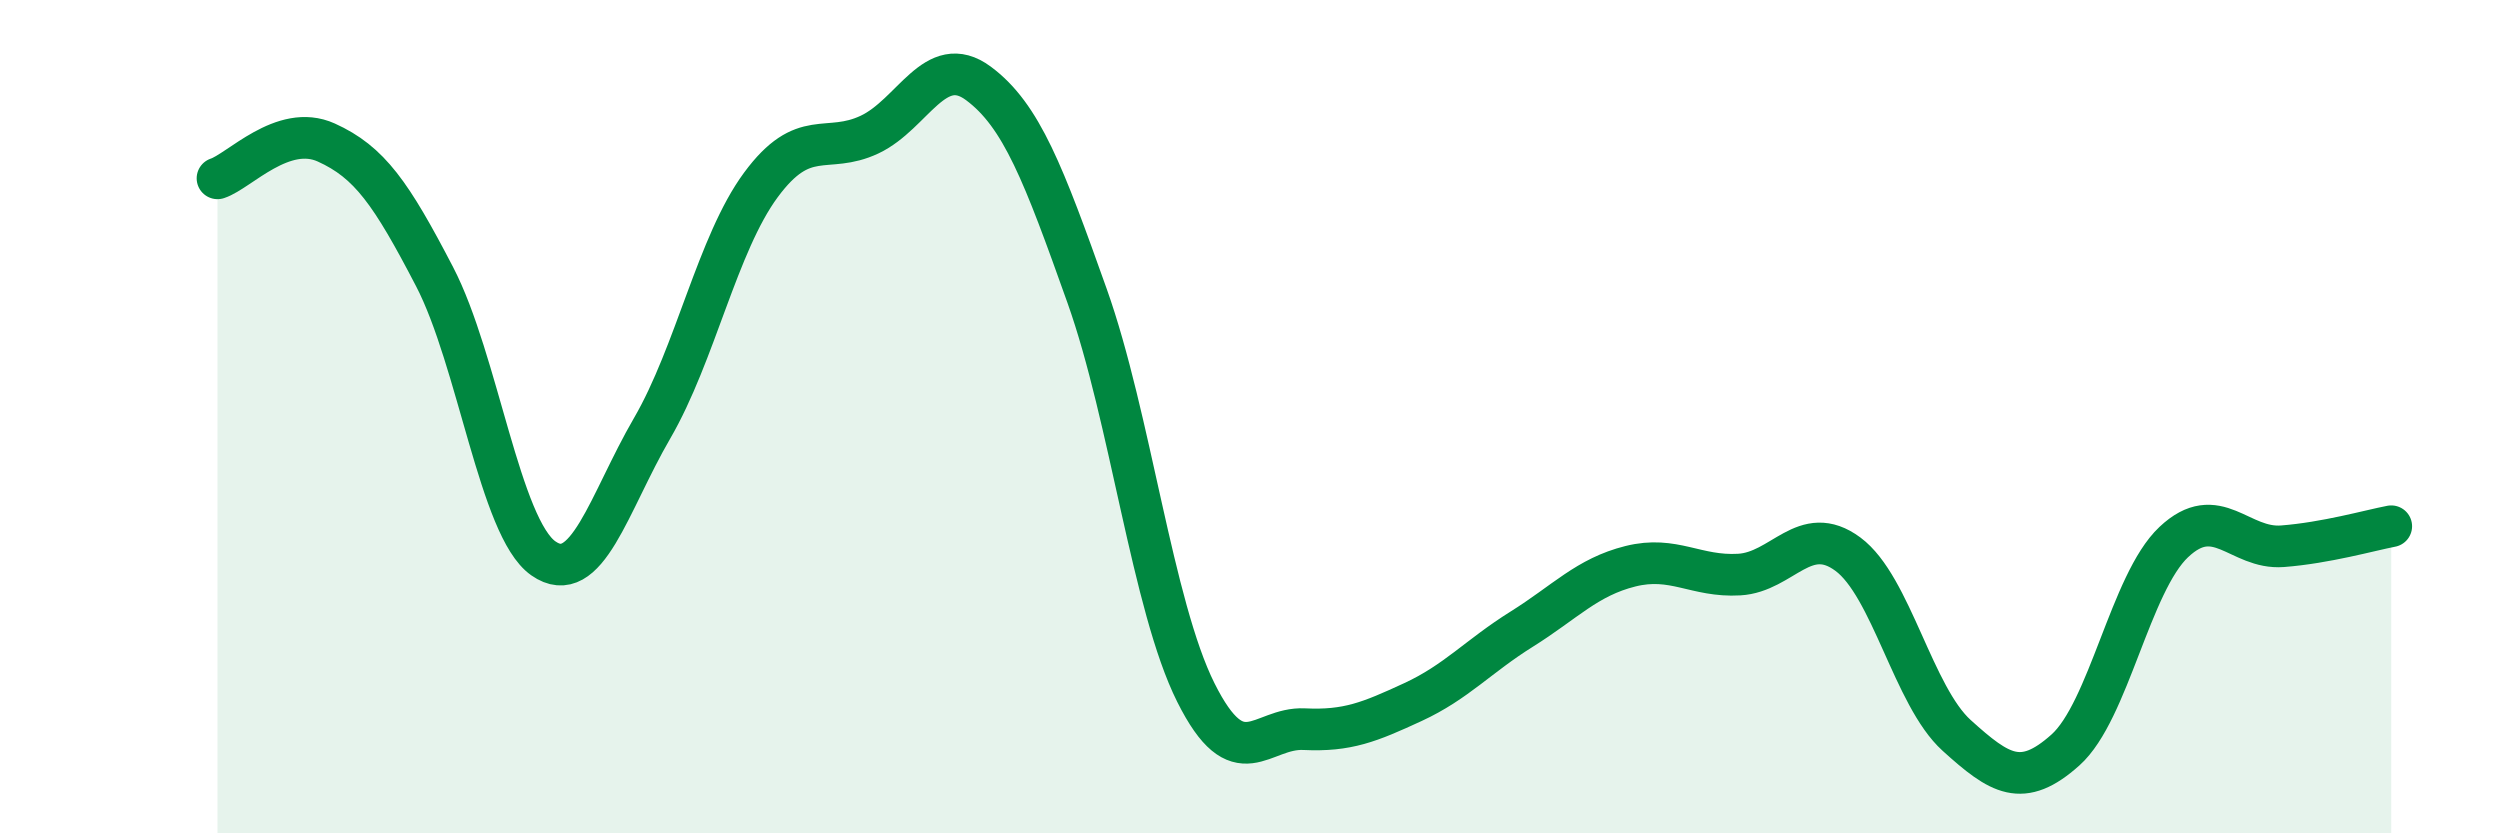
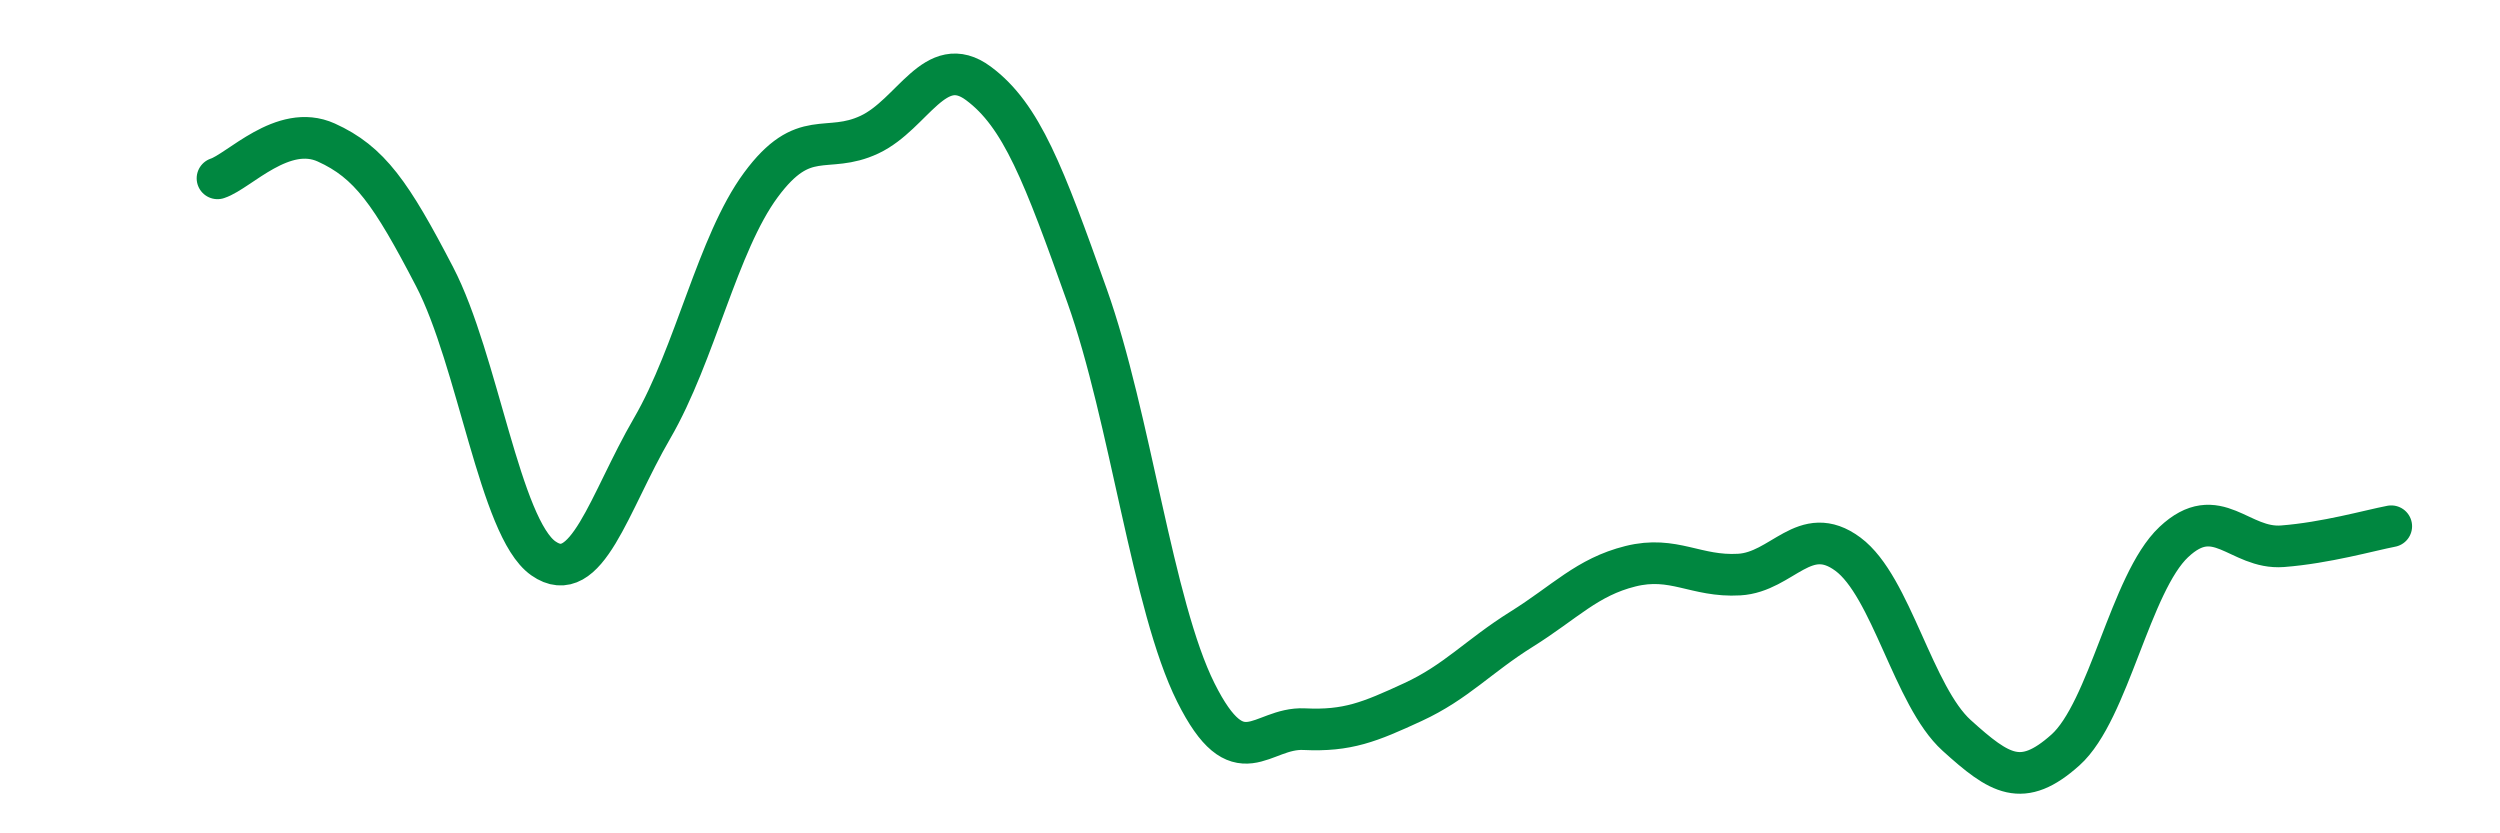
<svg xmlns="http://www.w3.org/2000/svg" width="60" height="20" viewBox="0 0 60 20">
-   <path d="M 5.22,4.28 C 5.74,4.11 6.79,2.95 7.83,3.42 C 8.87,3.89 9.39,4.64 10.43,6.64 C 11.47,8.64 12,12.67 13.04,13.4 C 14.08,14.13 14.61,12.07 15.65,10.28 C 16.69,8.49 17.22,5.85 18.26,4.44 C 19.3,3.03 19.83,3.72 20.87,3.23 C 21.91,2.74 22.44,1.23 23.48,2 C 24.52,2.77 25.05,4.18 26.09,7.1 C 27.13,10.02 27.66,14.54 28.7,16.62 C 29.74,18.7 30.26,17.45 31.3,17.5 C 32.34,17.55 32.87,17.33 33.91,16.85 C 34.95,16.37 35.48,15.75 36.52,15.1 C 37.56,14.45 38.09,13.85 39.13,13.59 C 40.17,13.33 40.7,13.85 41.74,13.79 C 42.78,13.73 43.31,12.53 44.35,13.3 C 45.39,14.07 45.92,16.71 46.96,17.65 C 48,18.59 48.53,18.93 49.57,18 C 50.61,17.07 51.13,13.99 52.17,13.01 C 53.21,12.03 53.74,13.19 54.78,13.11 C 55.82,13.03 56.87,12.73 57.39,12.63L57.39 20L5.22 20Z" fill="#008740" opacity="0.1" stroke-linecap="round" stroke-linejoin="round" />
  <path d="M 5.22,4.28 C 5.74,4.11 6.79,2.95 7.83,3.42 C 8.87,3.89 9.39,4.64 10.43,6.64 C 11.47,8.64 12,12.67 13.04,13.4 C 14.08,14.13 14.61,12.07 15.65,10.28 C 16.69,8.49 17.22,5.85 18.26,4.44 C 19.3,3.03 19.83,3.72 20.87,3.23 C 21.91,2.74 22.44,1.23 23.48,2 C 24.52,2.77 25.05,4.18 26.09,7.1 C 27.13,10.02 27.66,14.54 28.7,16.62 C 29.74,18.7 30.26,17.45 31.3,17.5 C 32.34,17.55 32.87,17.33 33.91,16.85 C 34.95,16.37 35.48,15.75 36.52,15.1 C 37.56,14.45 38.09,13.85 39.13,13.59 C 40.17,13.33 40.7,13.85 41.74,13.79 C 42.78,13.73 43.31,12.53 44.35,13.3 C 45.39,14.07 45.92,16.71 46.96,17.65 C 48,18.59 48.53,18.93 49.57,18 C 50.61,17.07 51.13,13.99 52.17,13.01 C 53.21,12.03 53.74,13.19 54.78,13.11 C 55.82,13.03 56.87,12.73 57.39,12.63" stroke="#008740" stroke-width="1" fill="none" stroke-linecap="round" stroke-linejoin="round" />
</svg>